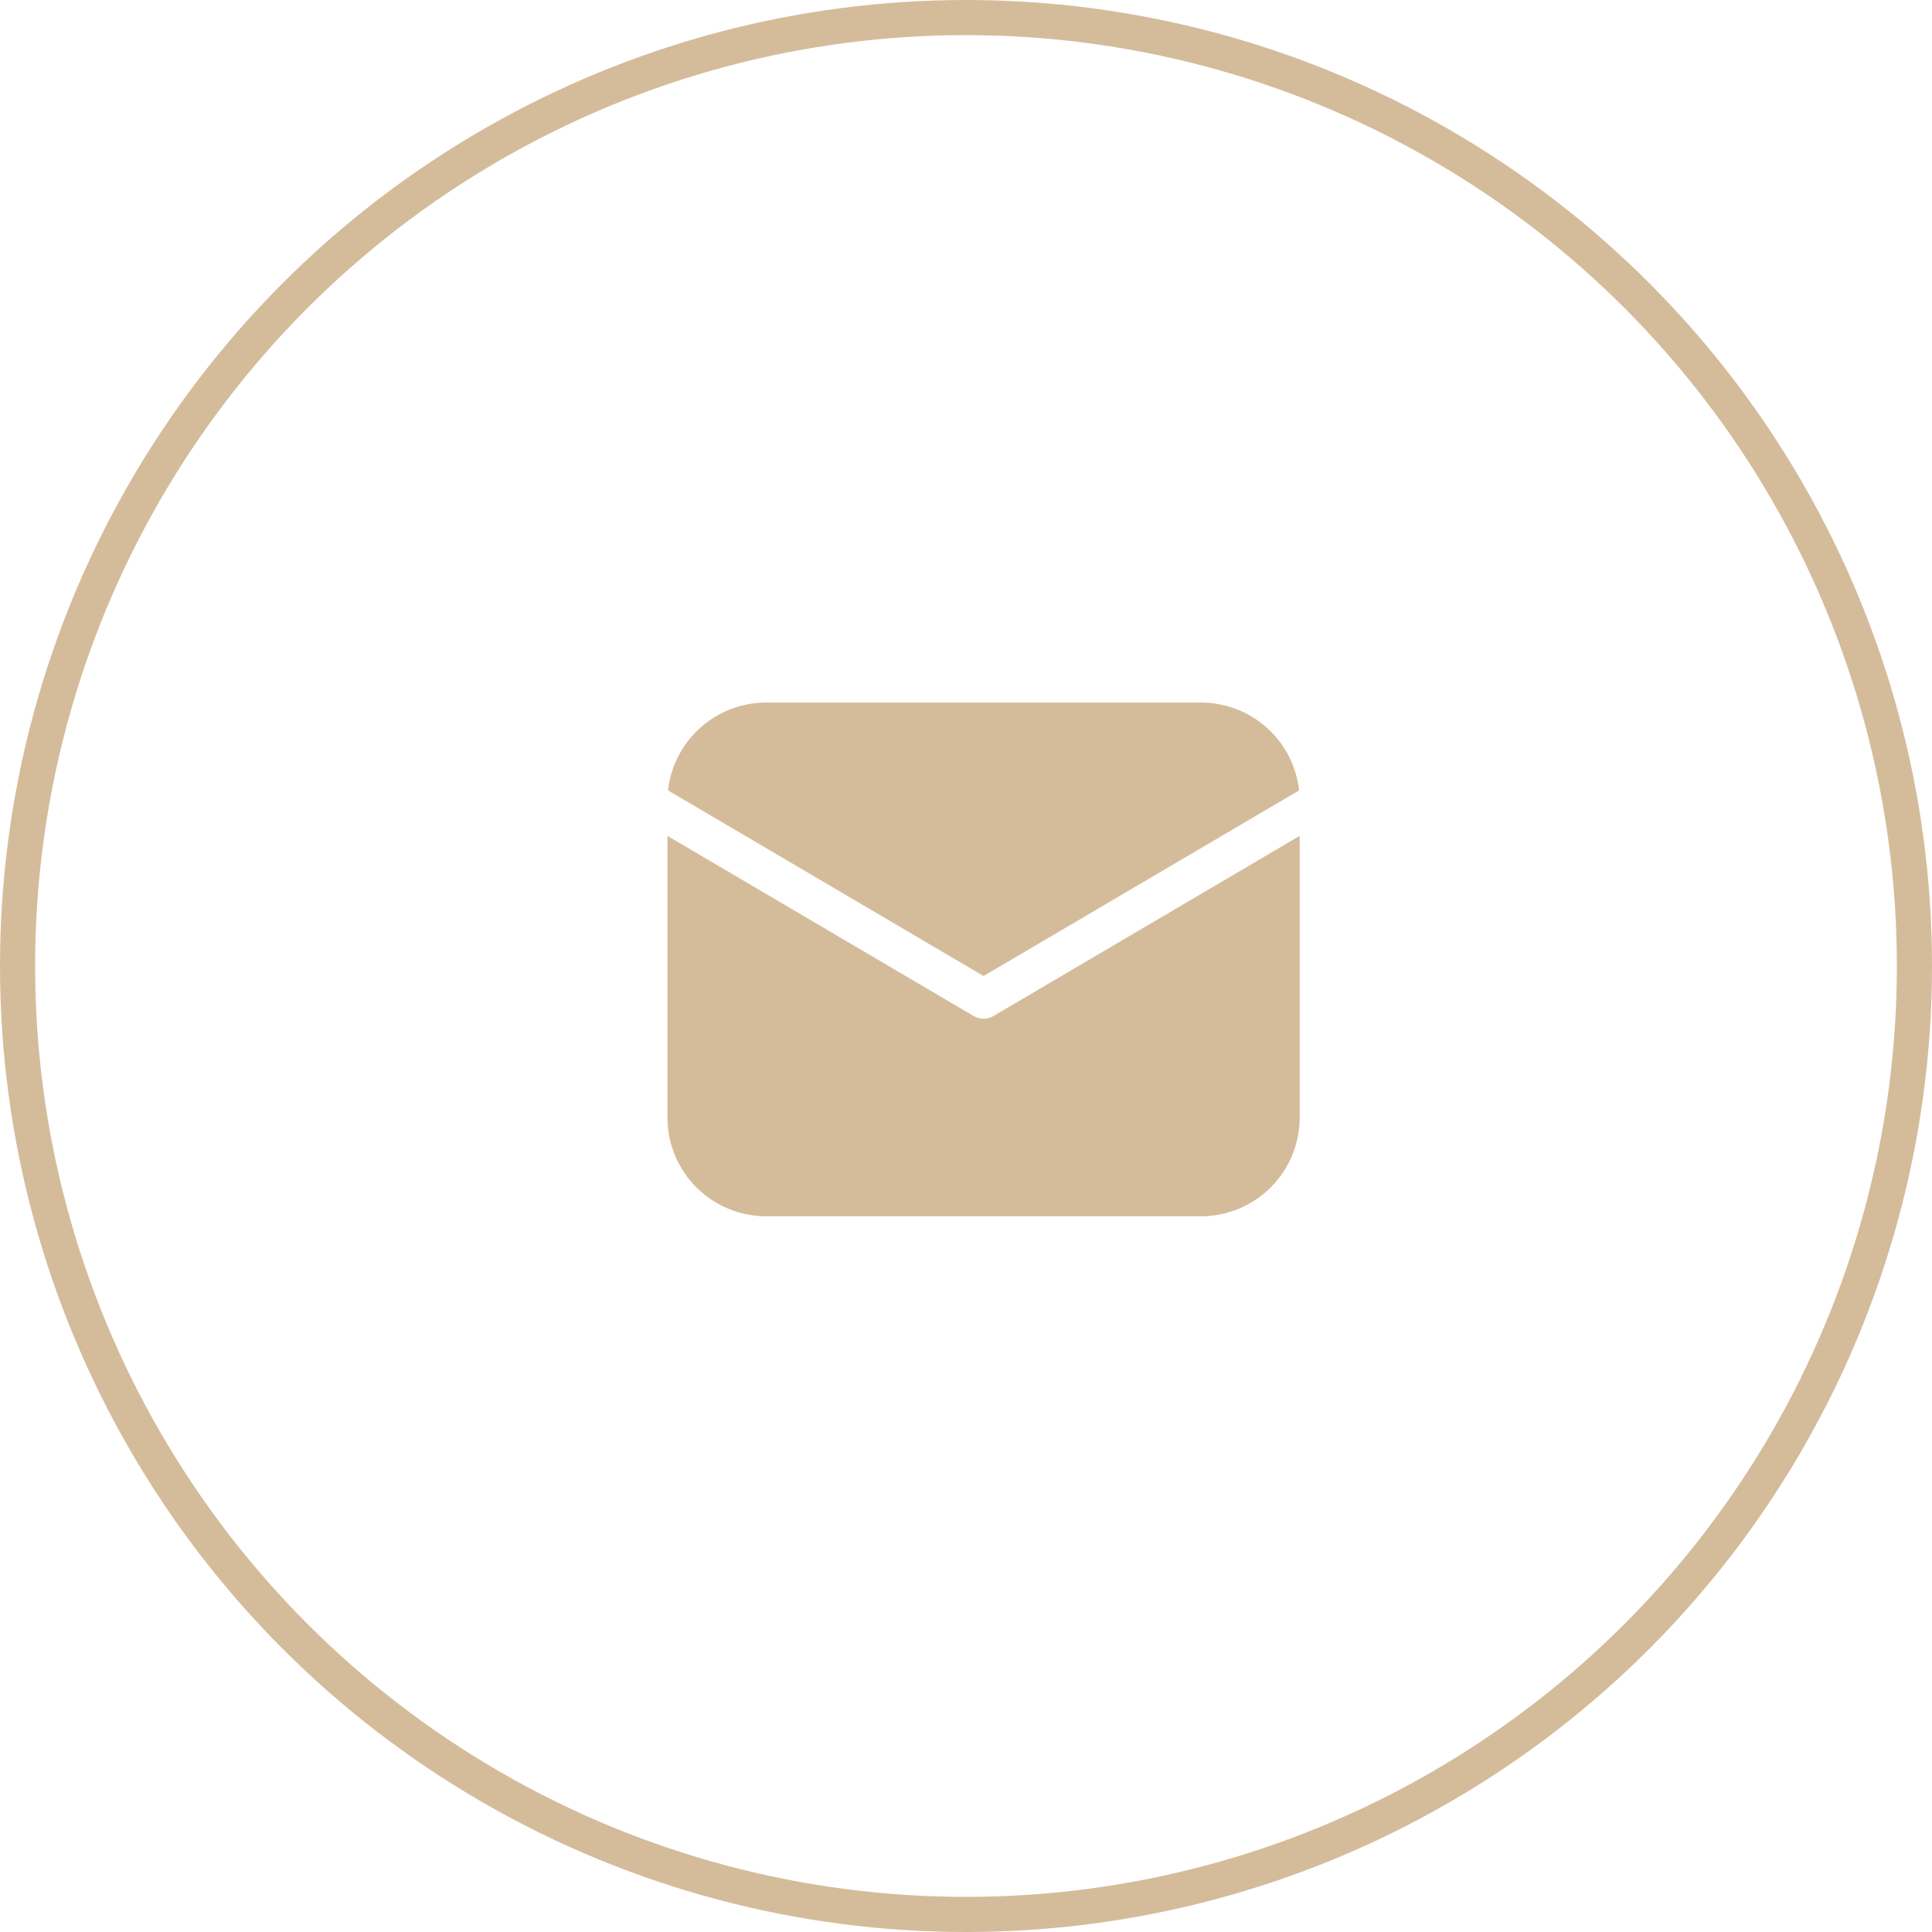
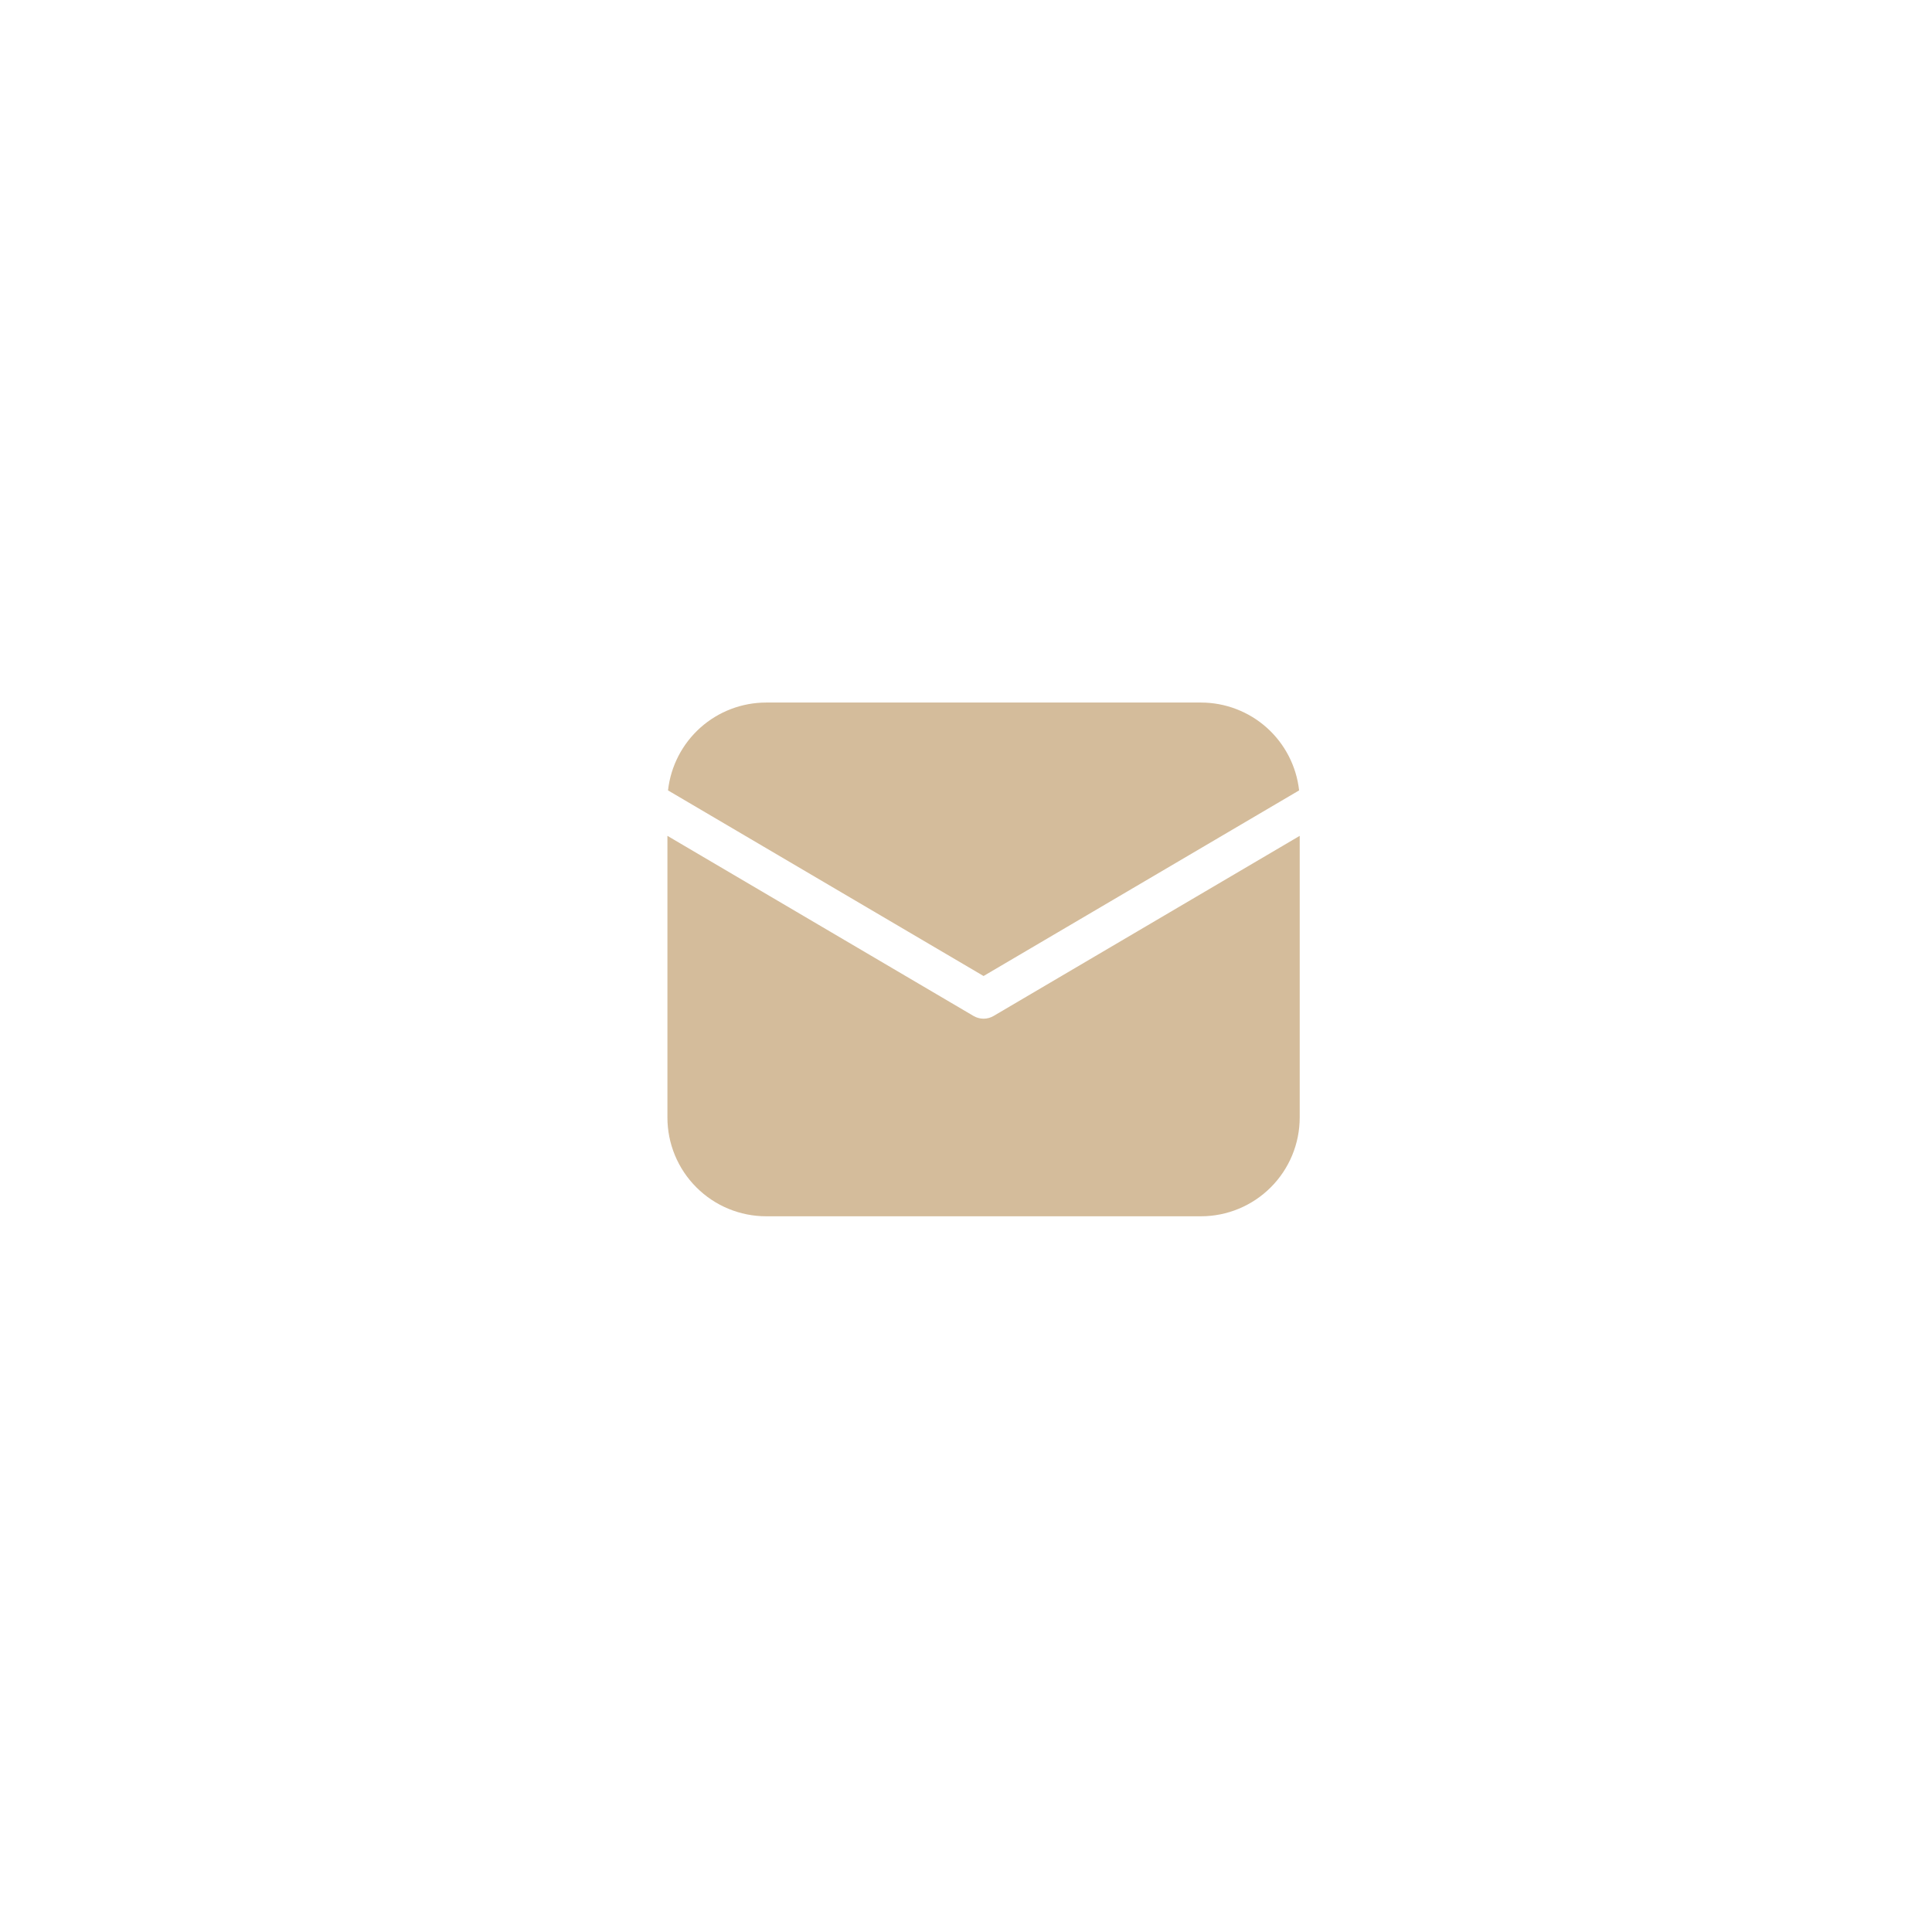
<svg xmlns="http://www.w3.org/2000/svg" width="55" height="55" viewBox="0 0 55 55" fill="none">
  <path d="M37 23.795V31.812C37 32.558 36.704 33.274 36.176 33.801C35.649 34.329 34.933 34.625 34.188 34.625H21.812C21.067 34.625 20.351 34.329 19.824 33.801C19.296 33.274 19 32.558 19 31.812V23.795L27.714 28.922C27.801 28.973 27.899 29 28 29C28.101 29 28.199 28.973 28.286 28.922L37 23.795ZM34.188 20C34.88 20 35.547 20.255 36.063 20.716C36.579 21.178 36.906 21.813 36.983 22.501L28 27.785L19.017 22.501C19.094 21.813 19.421 21.178 19.937 20.716C20.453 20.255 21.12 20 21.812 20H34.188Z" fill="#D4BC9B" />
-   <circle cx="27.5" cy="27.5" r="27" stroke="#D4BC9B" />
</svg>